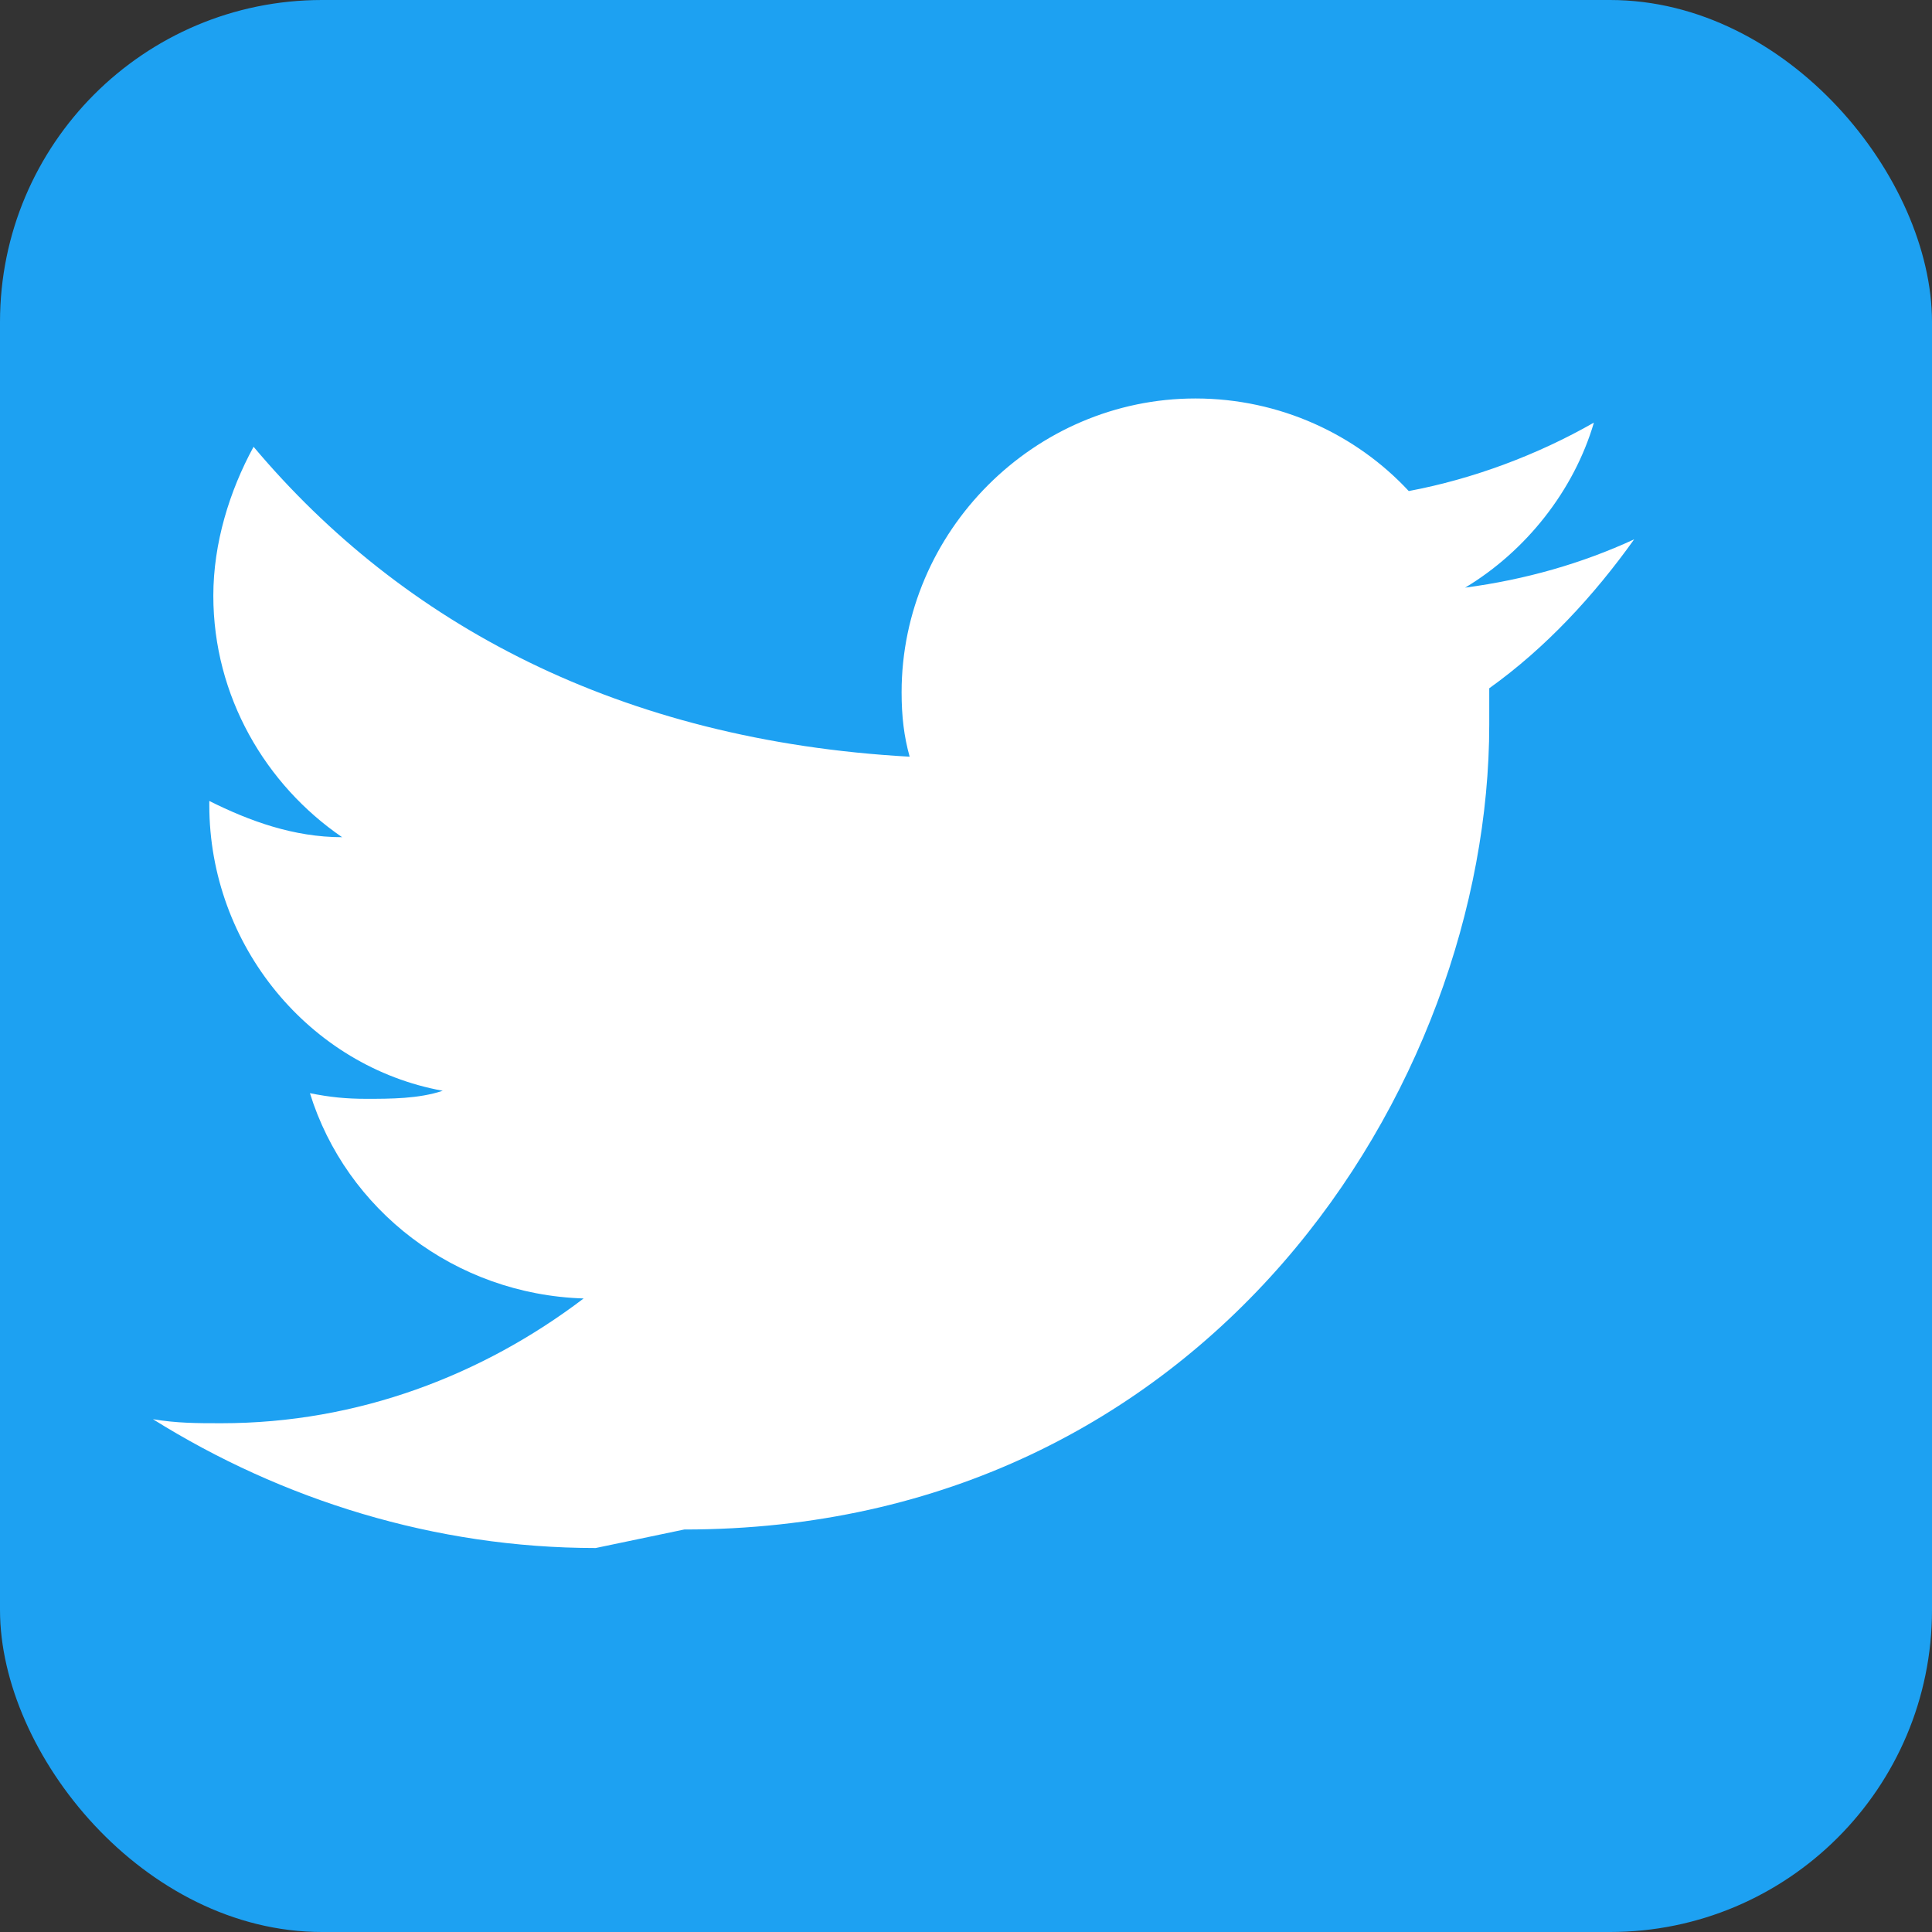
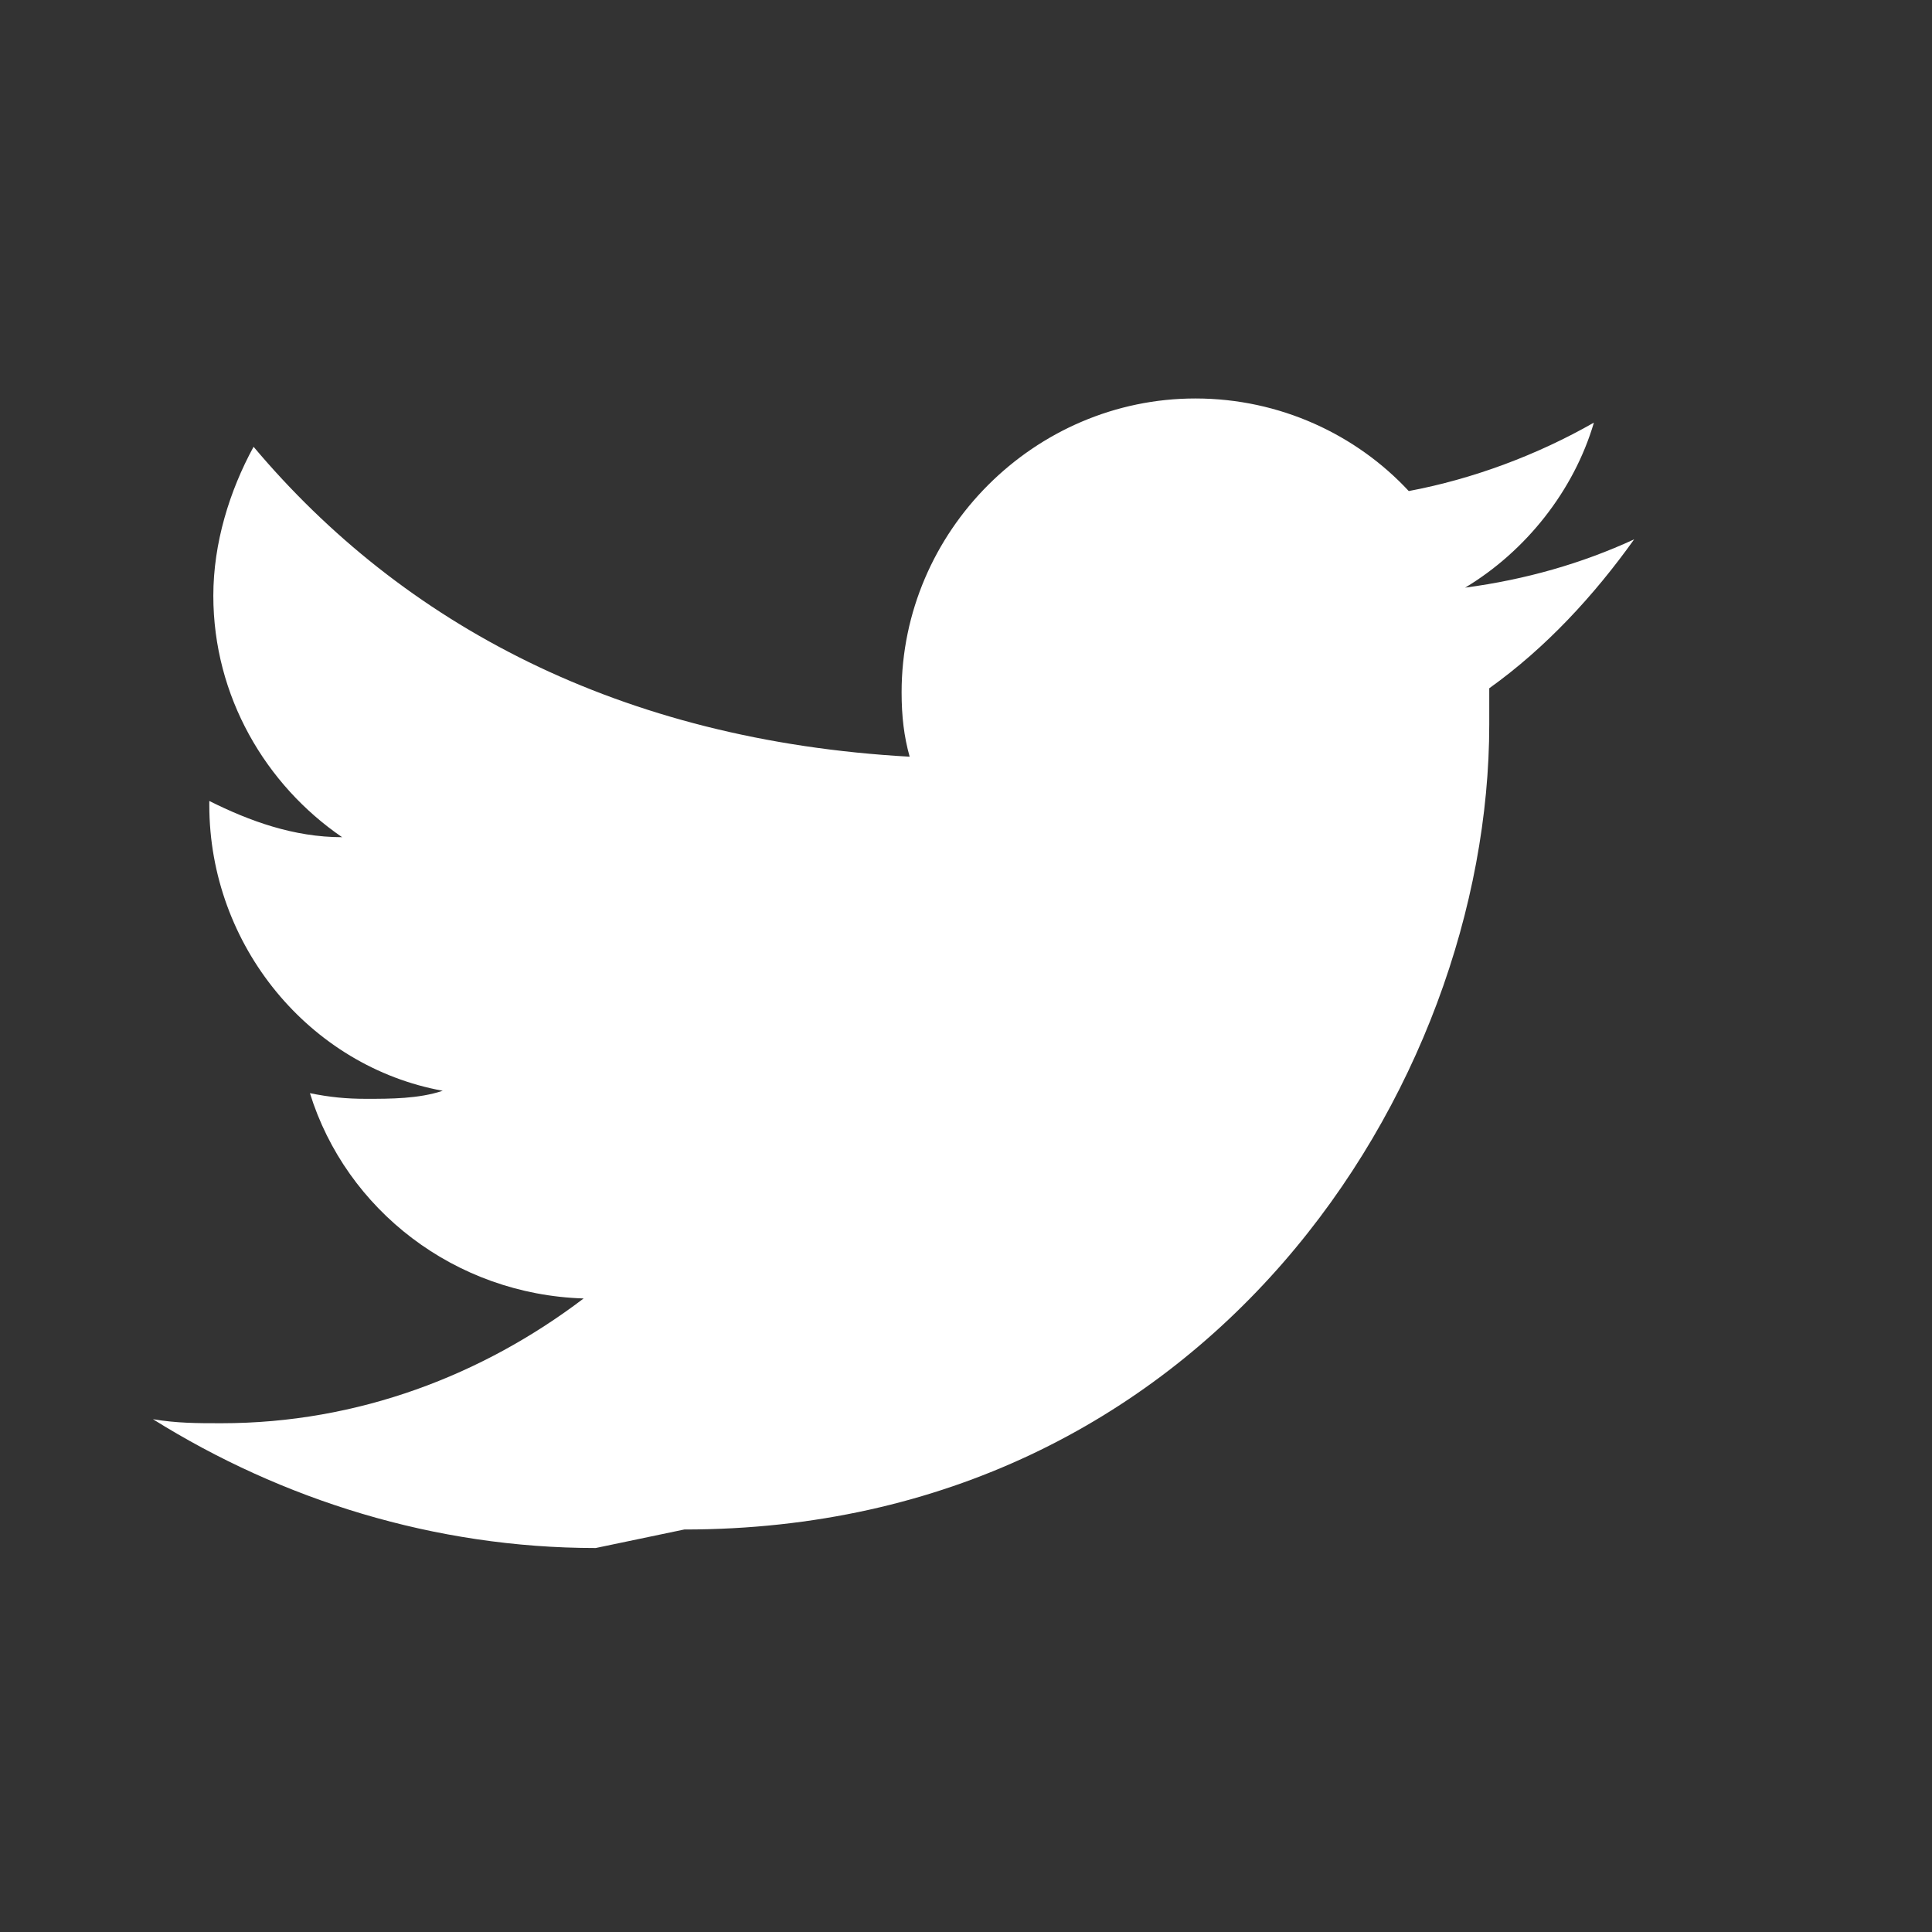
<svg xmlns="http://www.w3.org/2000/svg" viewBox="0 0 24 24" width="24" height="24">
  <rect x="0" y="0" width="24" height="24" fill="#333333" stroke="none" />
-   <rect width="24" height="24" rx="4" fill="#1da1f2" />
  <path d="M8.5 19c6.5 0 10-5.5 10-10 0-.15 0-.3 0-.45.7-.5 1.3-1.15 1.8-1.85-.65.3-1.35.5-2.1.6.75-.45 1.35-1.2 1.6-2.05-.7.4-1.5.7-2.3.85-.65-.7-1.6-1.15-2.65-1.15-2 0-3.65 1.65-3.65 3.65 0 .3.03.55.1.8C7.7 9.2 5 7.75 3.15 5.55c-.3.55-.5 1.2-.5 1.85 0 1.25.65 2.35 1.6 3-.6 0-1.15-.2-1.65-.45v.05c0 1.75 1.25 3.25 2.9 3.55-.3.1-.65.1-.95.1-.25 0-.45-.02-.7-.07.45 1.45 1.8 2.5 3.4 2.55-1.25.95-2.8 1.55-4.5 1.55-.3 0-.55 0-.85-.05 1.6 1 3.5 1.6 5.5 1.6z" fill="white" />
</svg>